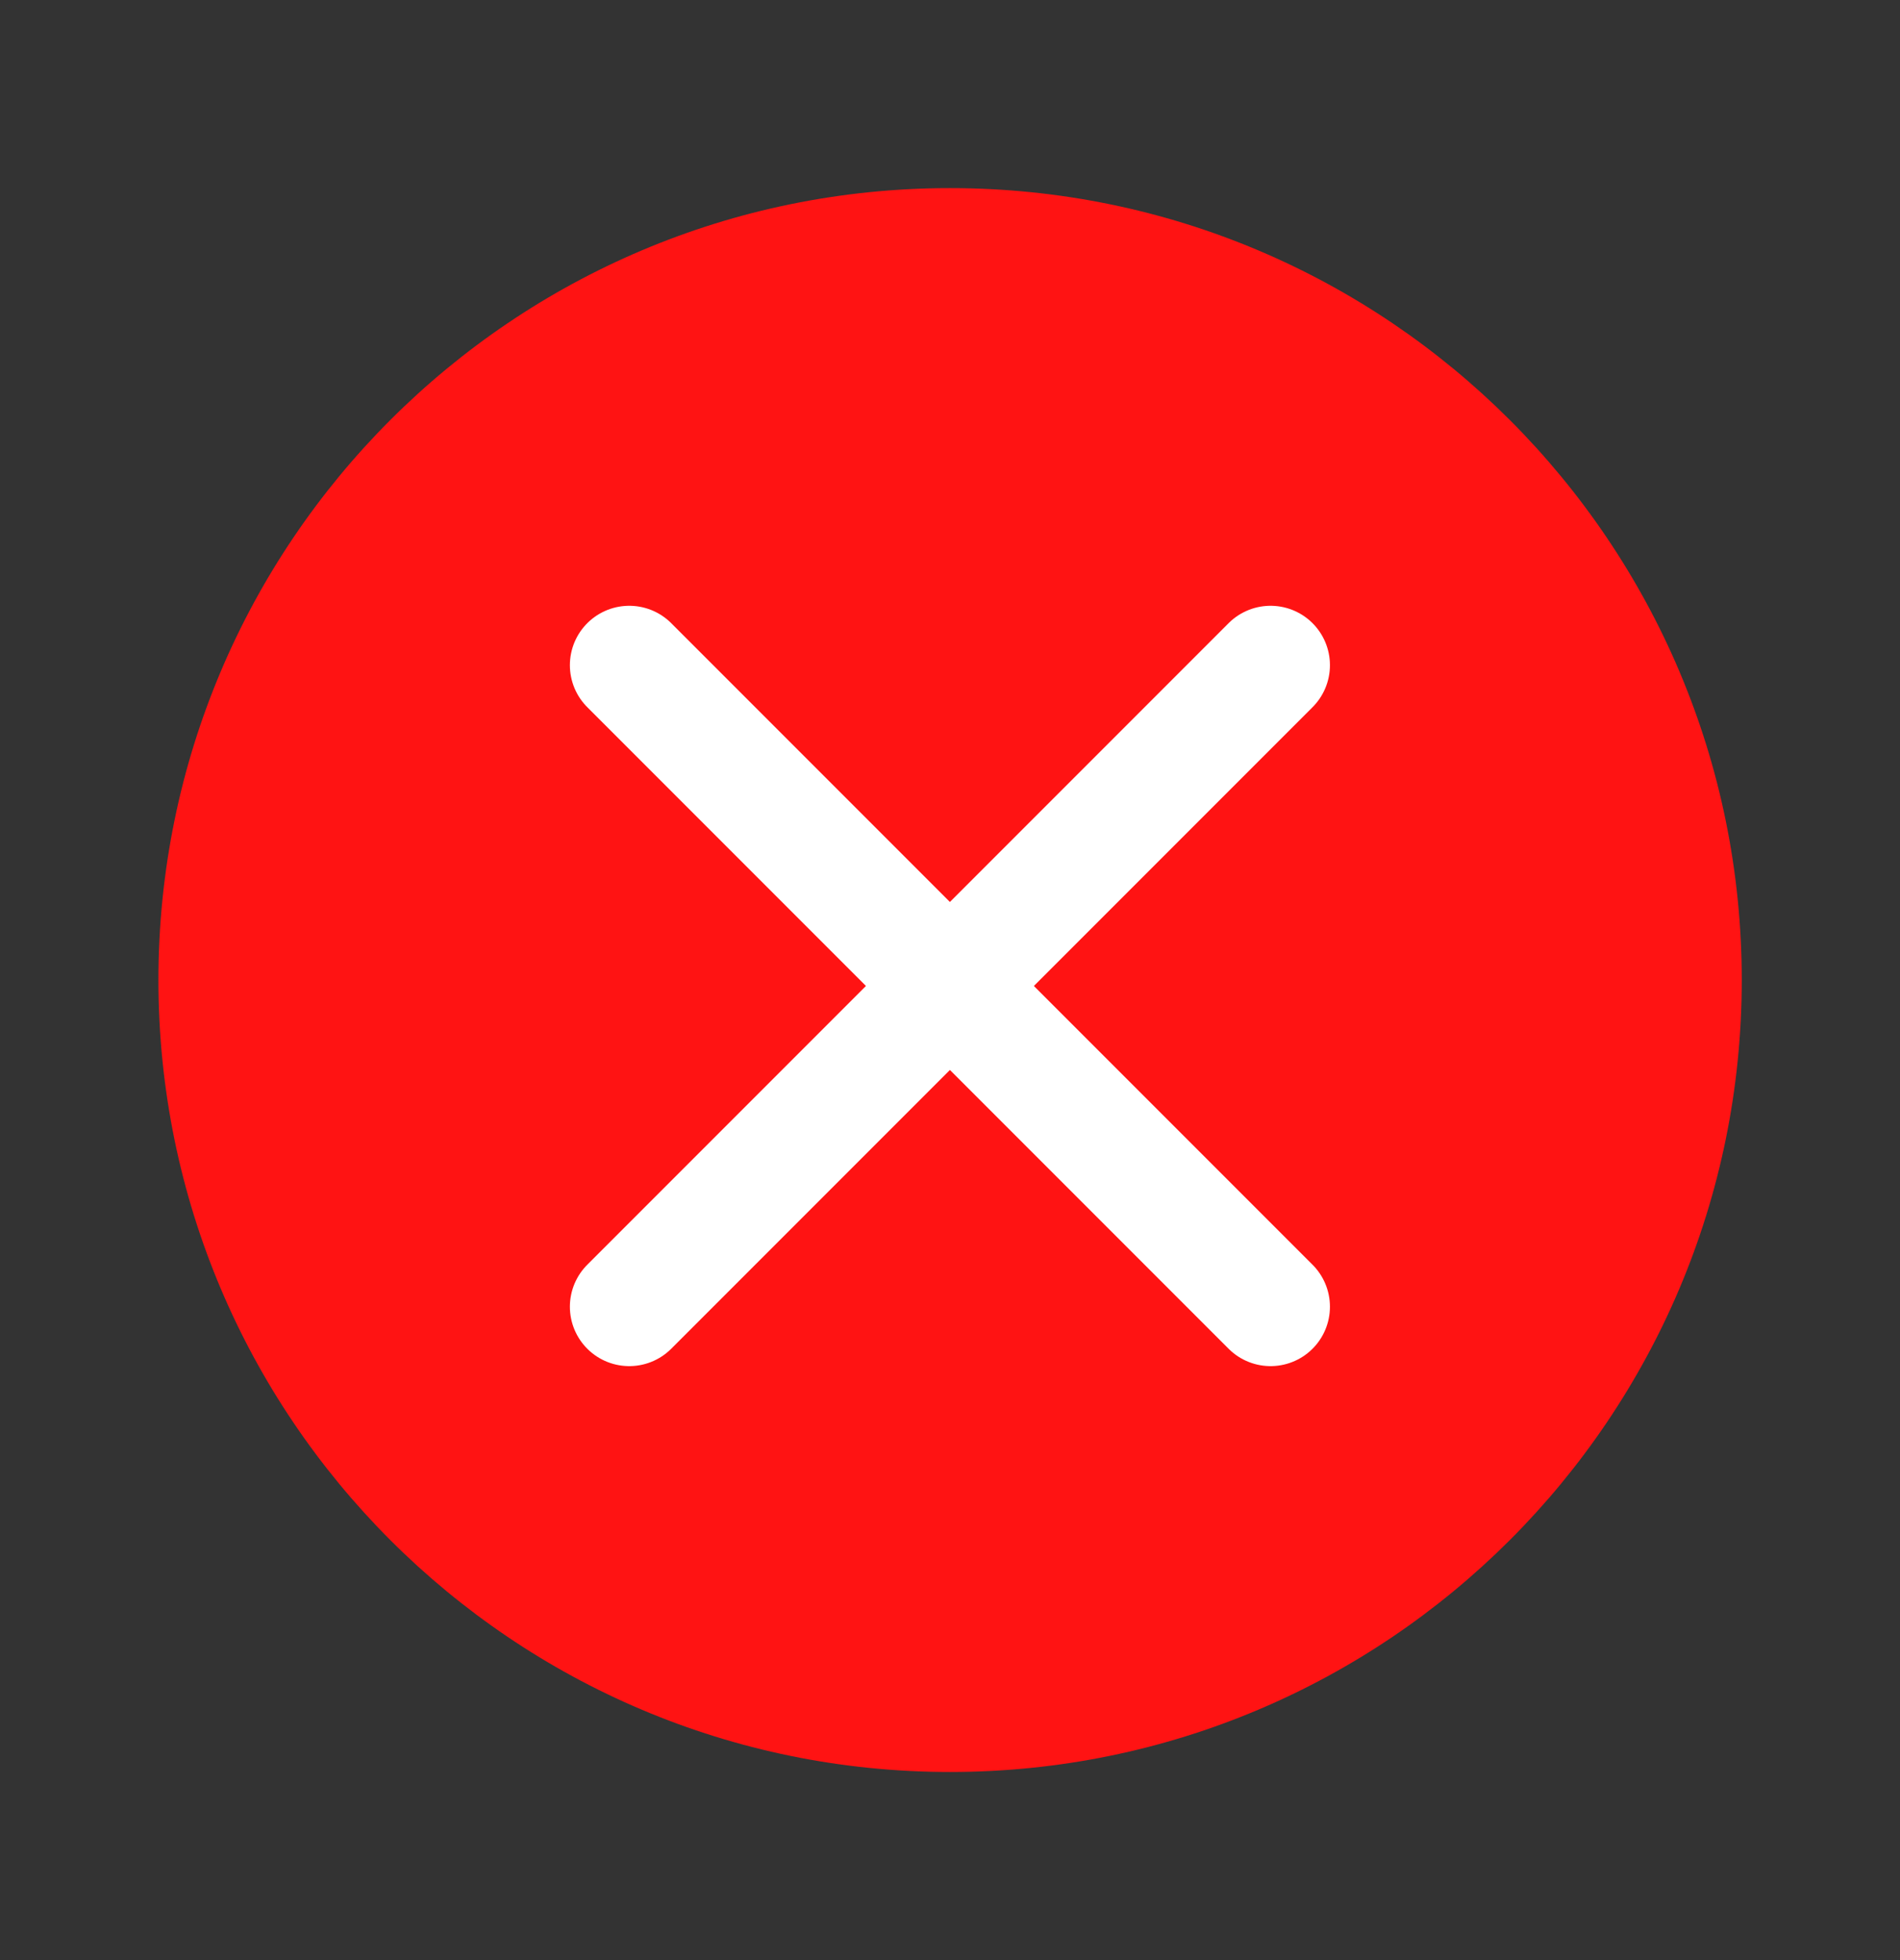
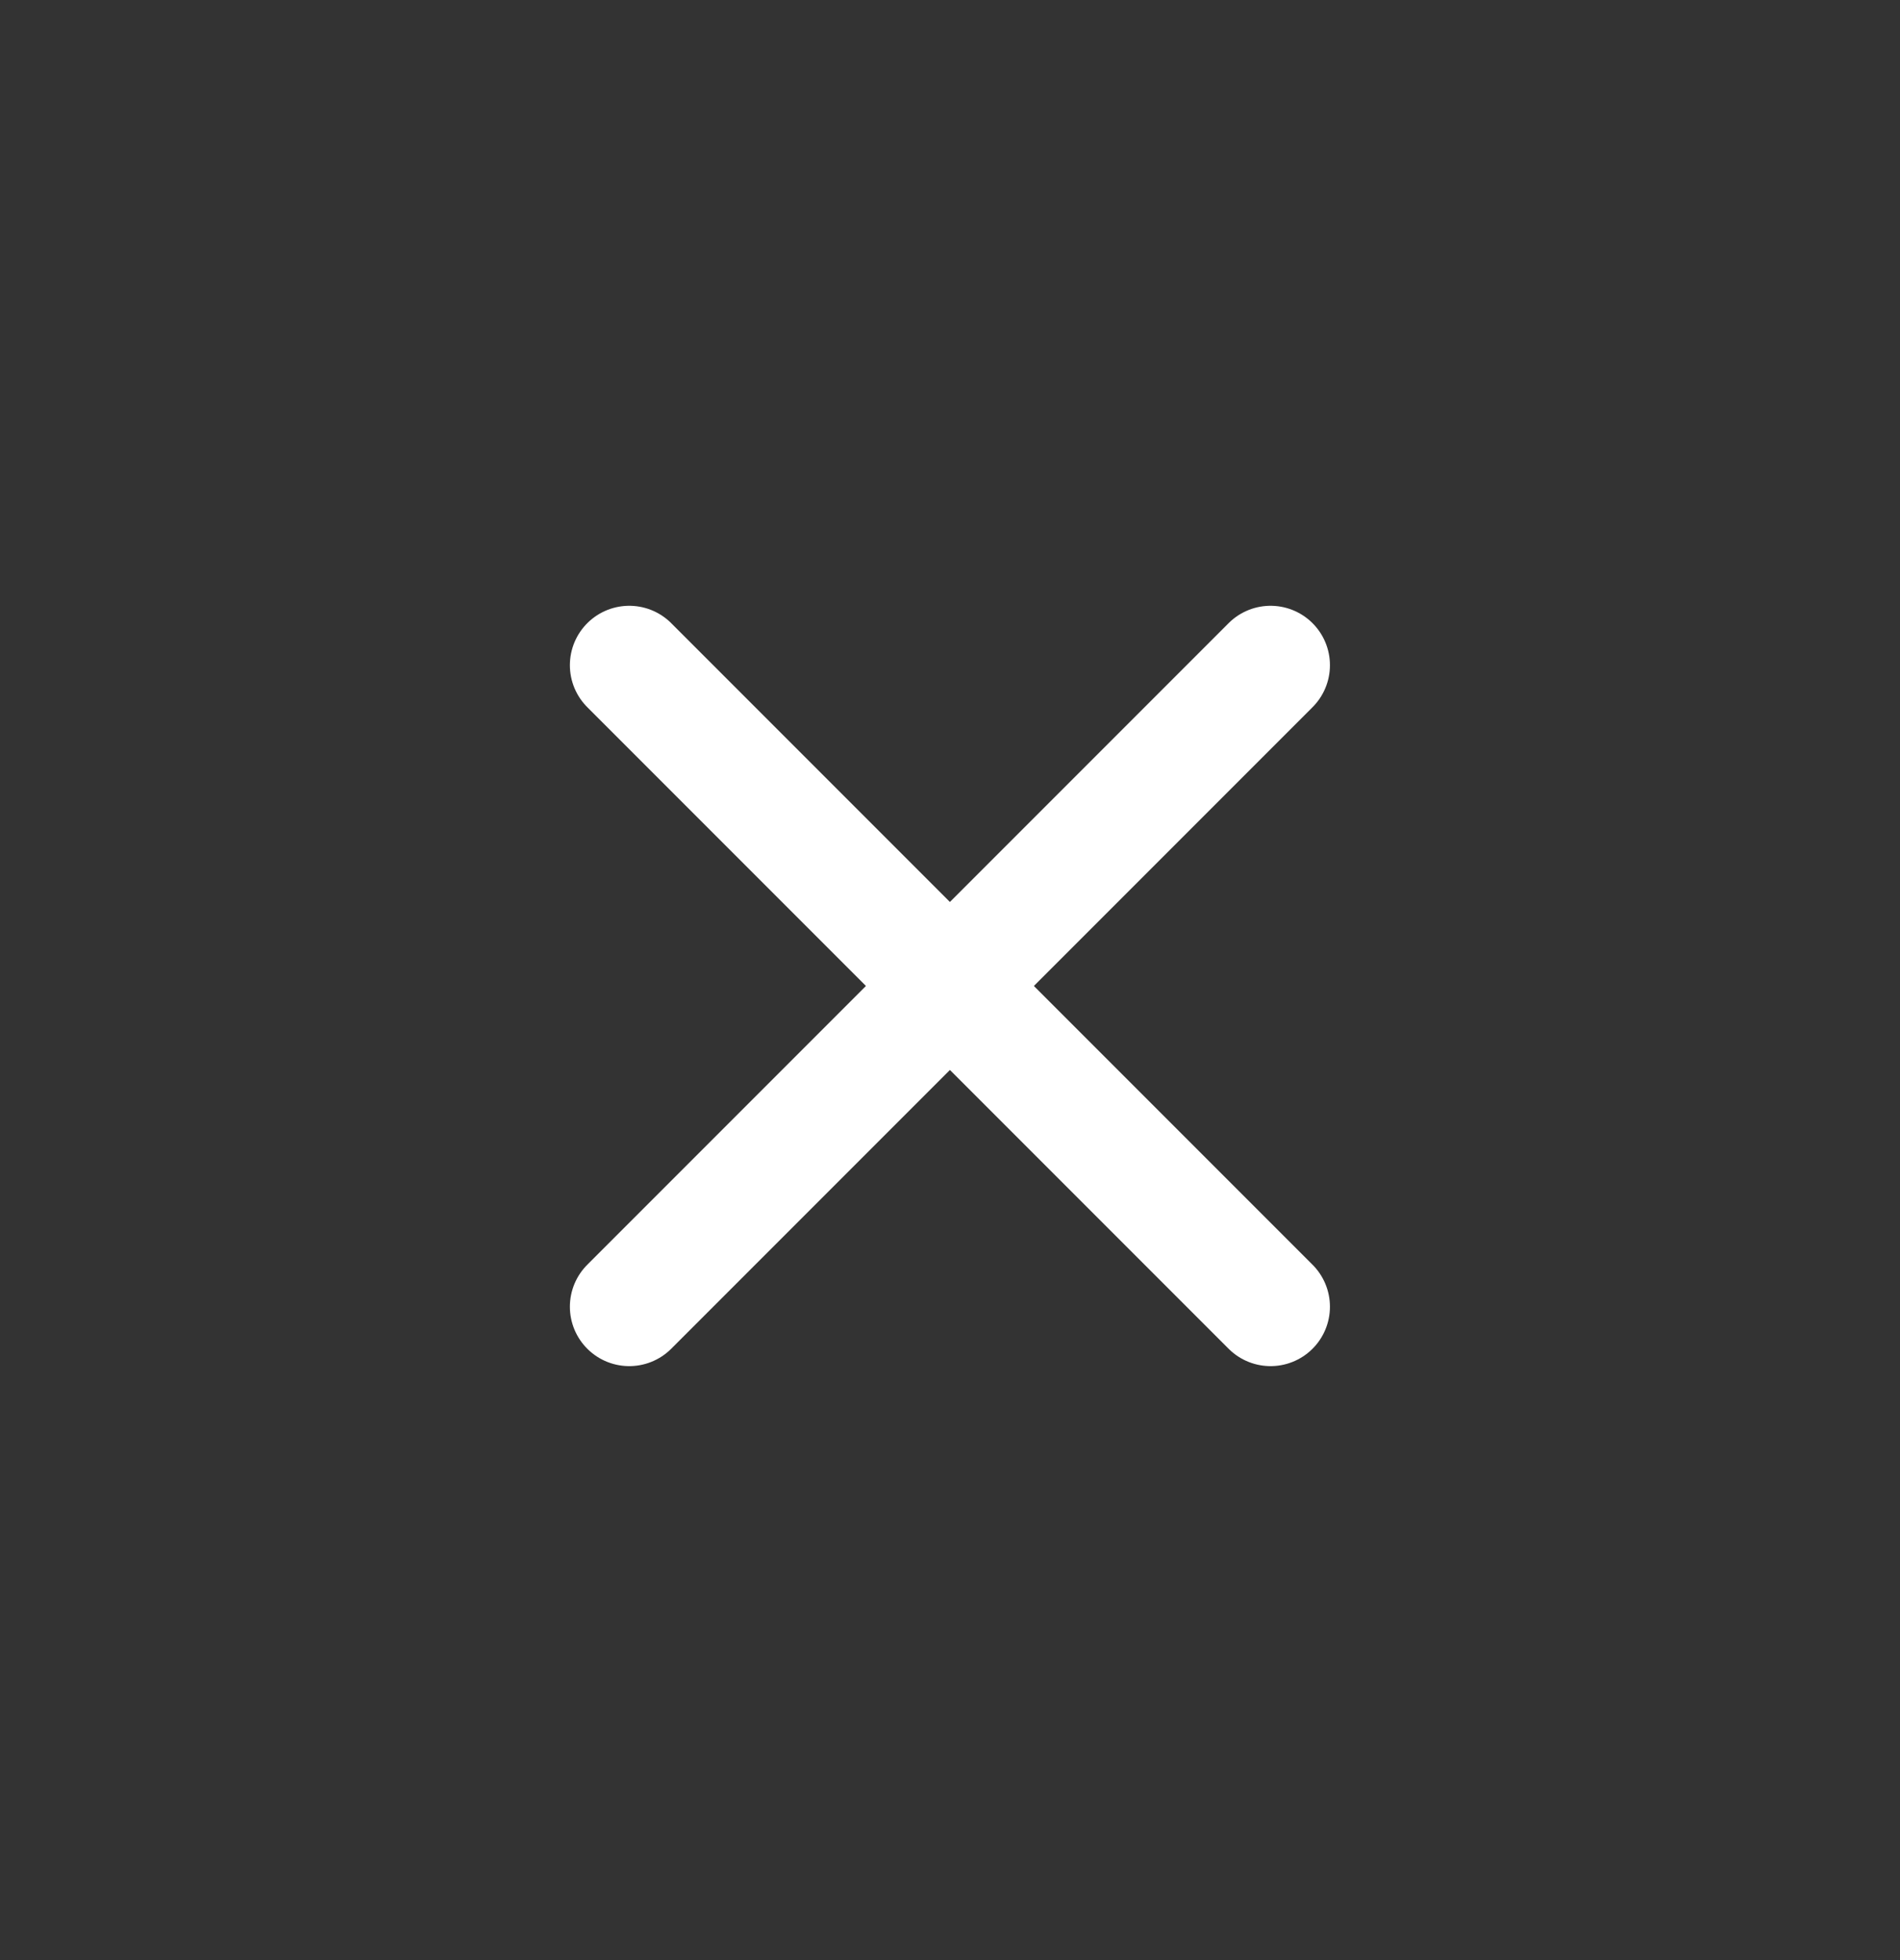
<svg xmlns="http://www.w3.org/2000/svg" width="32" height="33" viewBox="0 0 32 33" fill="none">
  <rect x="0" y="0" width="32" height="33" fill="#333333" stroke="none" />
-   <path d="M16.001 29.833C23.365 29.833 29.335 23.864 29.335 16.5C29.335 9.136 23.365 3.167 16.001 3.167C8.637 3.167 2.668 9.136 2.668 16.5C2.668 23.864 8.637 29.833 16.001 29.833Z" fill="#FF1313" />
  <path d="M10.598 11.199L21.399 22" stroke="white" stroke-width="2" stroke-linecap="round" stroke-linejoin="round" />
  <path d="M10.598 22L21.399 11.199" stroke="white" stroke-width="2" stroke-linecap="round" stroke-linejoin="round" />
</svg>